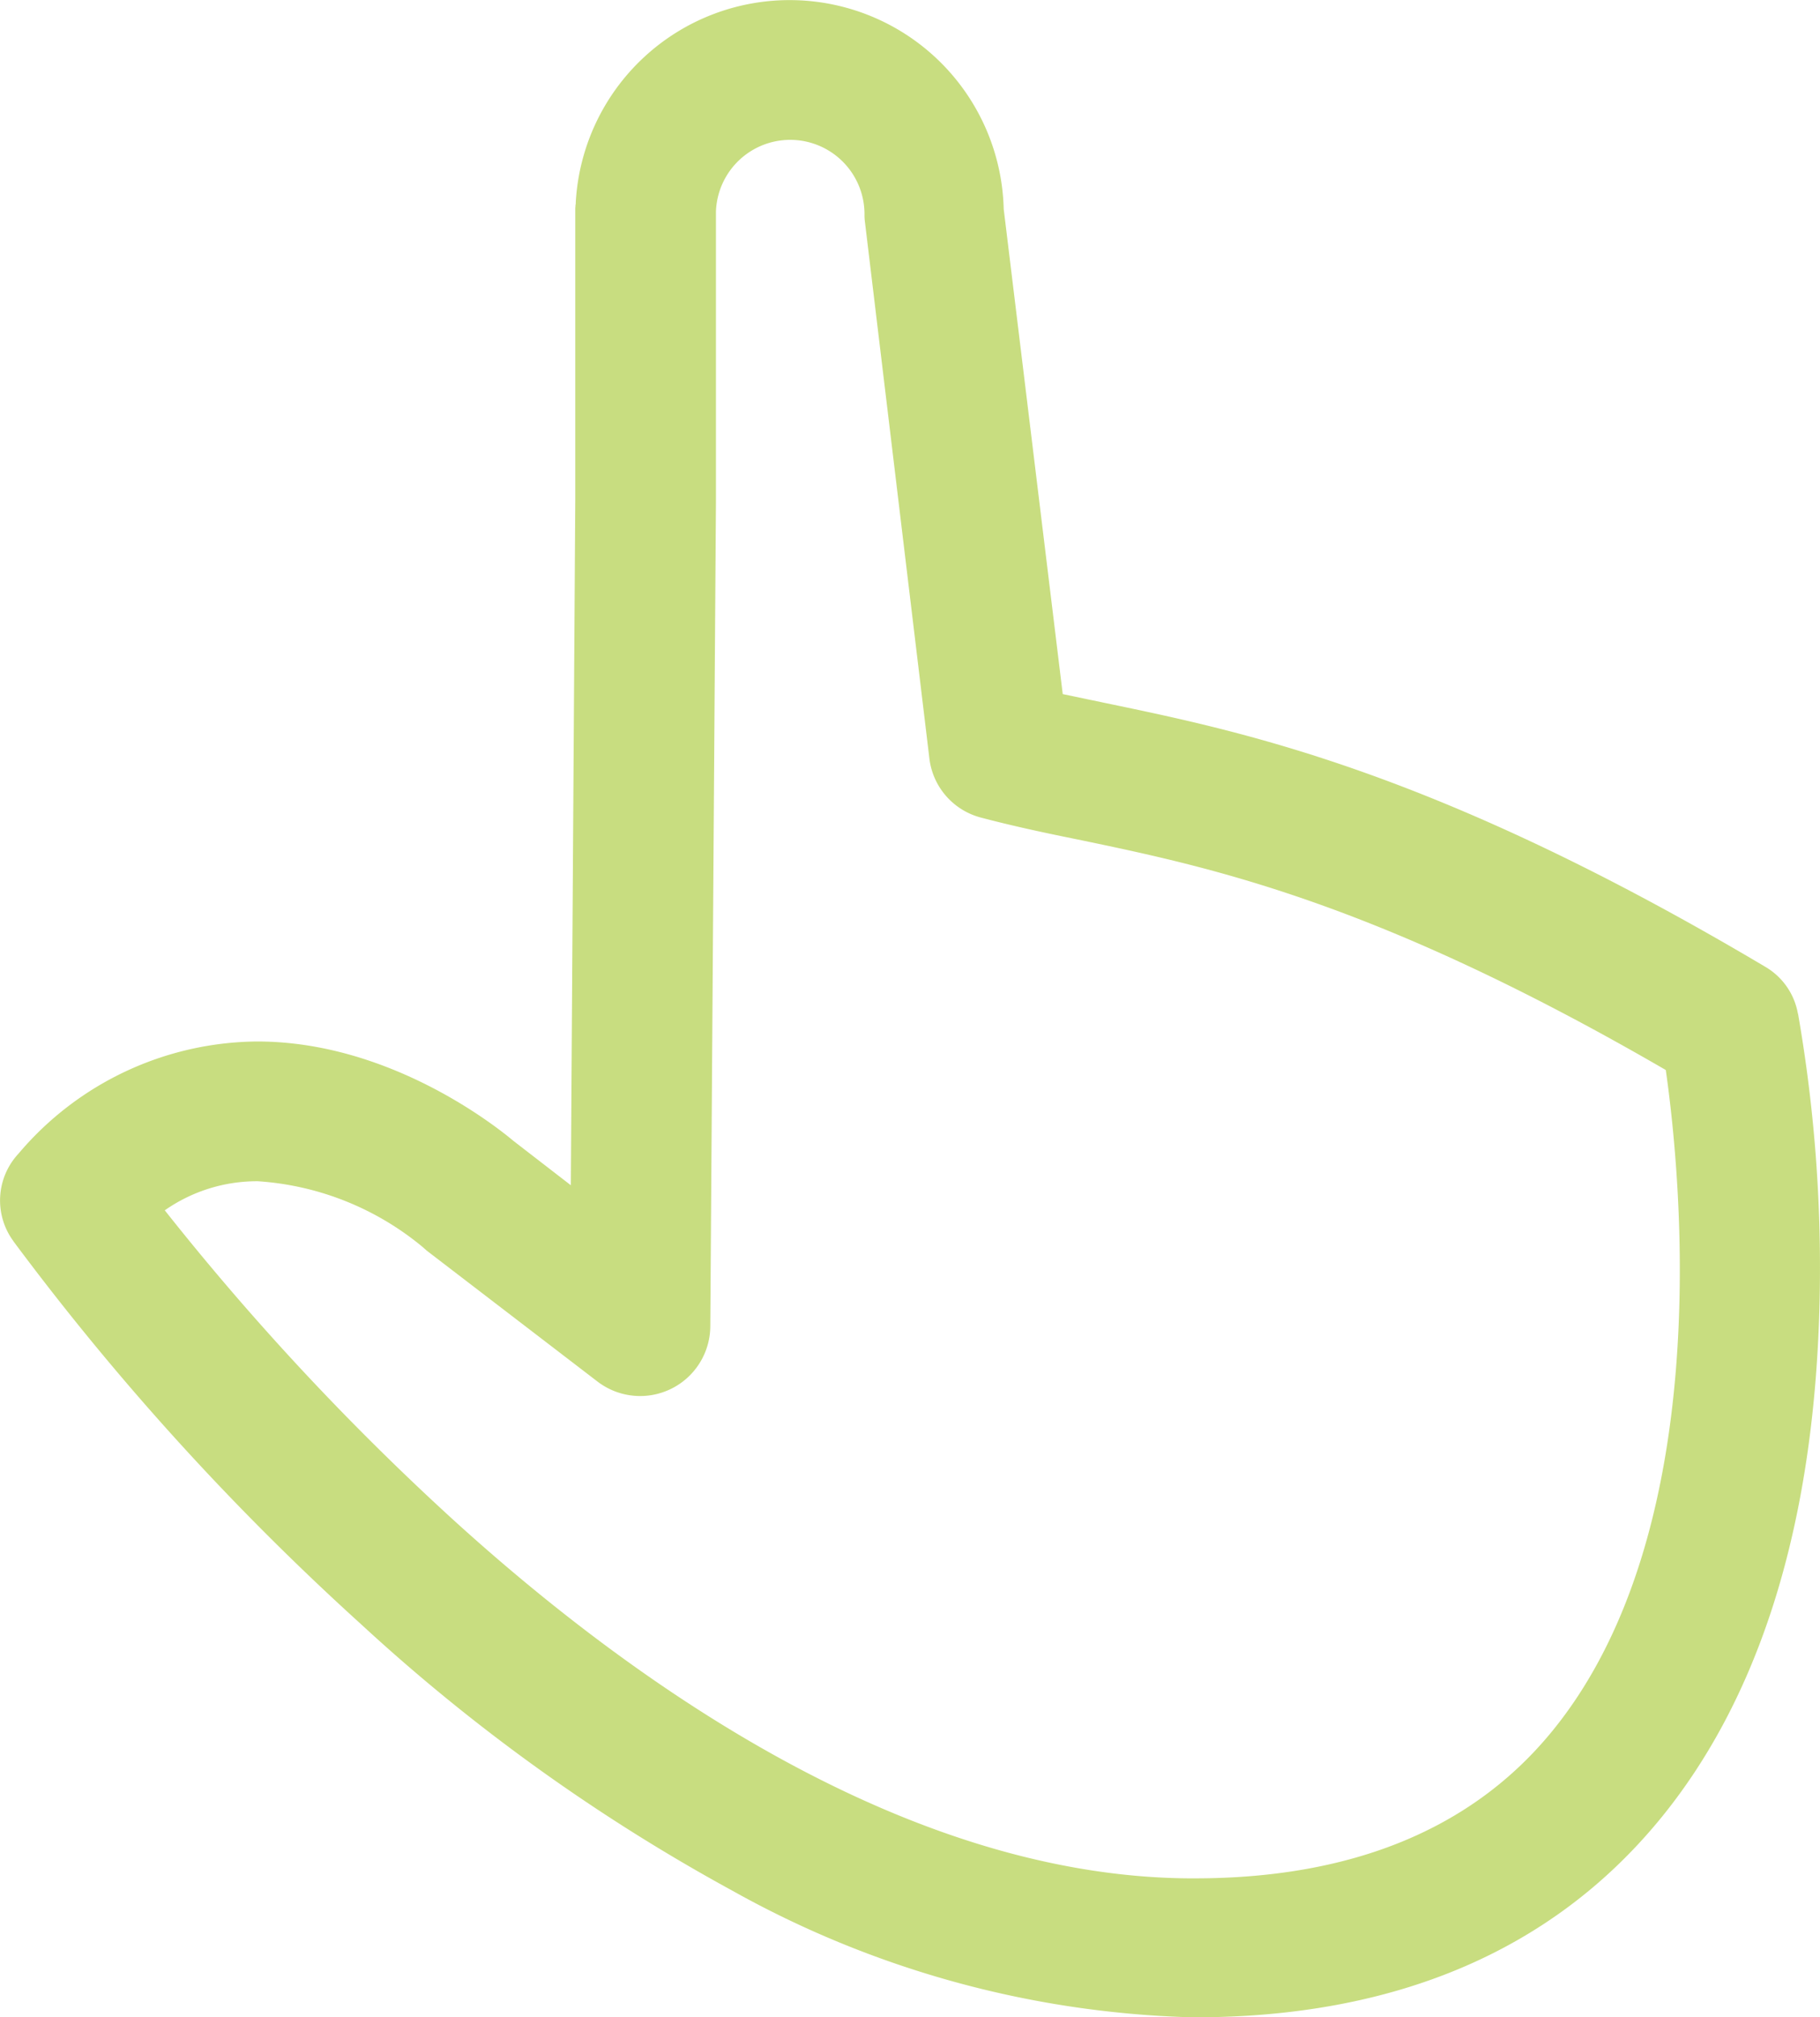
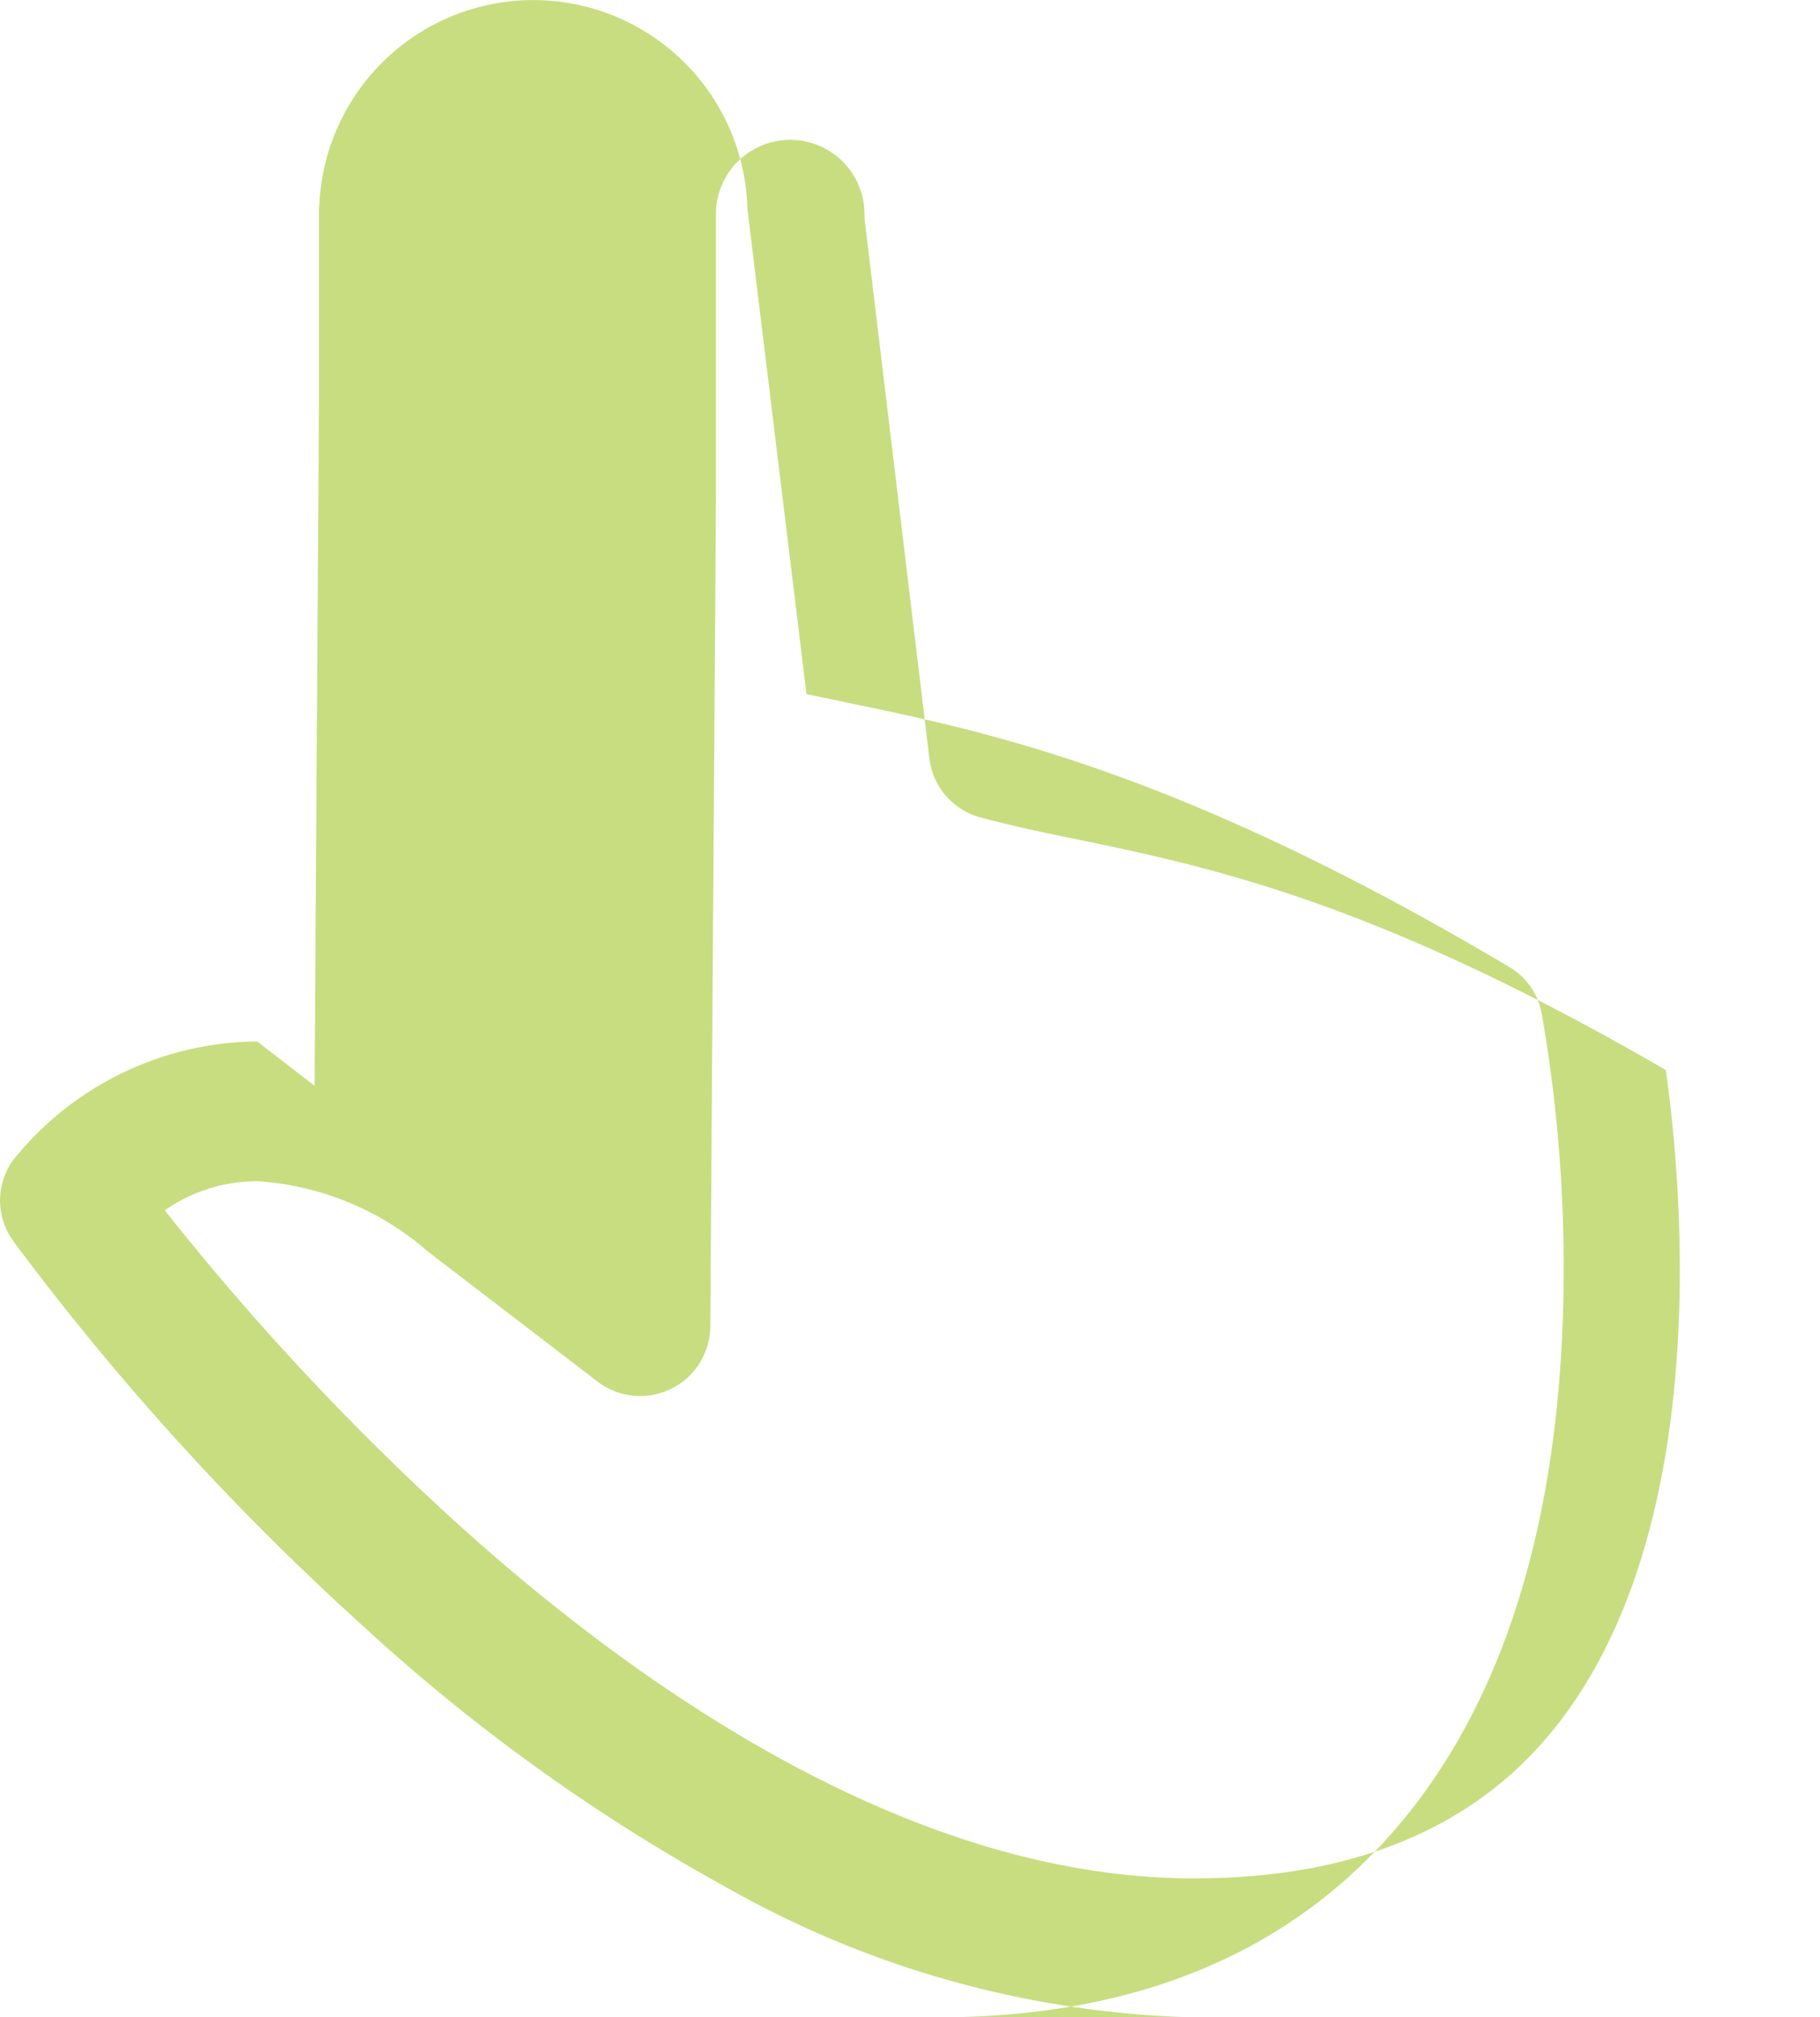
<svg xmlns="http://www.w3.org/2000/svg" width="74" height="82" viewBox="0 0 74 82">
  <defs>
    <style>
      .cls-1 {
        fill: #c8dd80;
        fill-rule: evenodd;
      }
    </style>
  </defs>
-   <path id="icon-feeling.svg" class="cls-1" d="M5310.3,566a40.557,40.557,0,0,1-18.54-5.152,75.835,75.835,0,0,1-15.09-10.832,107.629,107.629,0,0,1-14.12-15.552l-0.01-.018a2.79,2.79,0,0,1,.21-3.547,12.83,12.83,0,0,1,9.71-4.562c5.49,0,9.88,3.591,10.42,4.044l2.33,1.8,0.18-27.863V492.5c0-.063.01-0.12,0.01-0.176a0.152,0.152,0,0,0,.01-0.067V492.23a8.708,8.708,0,0,1,17.4.267l2.4,19.718,1,0.21q0.39,0.08.78,0.163c5.68,1.18,13.46,2.8,26.79,10.716a2.758,2.758,0,0,1,1.32,1.893l0.01,0.029a60.08,60.08,0,0,1,.85,12.46c-0.31,8.629-2.5,15.465-6.51,20.319-4.38,5.3-10.73,8-18.88,8h-0.27Zm-41.6-32.8a106.609,106.609,0,0,0,11.87,12.709c7.23,6.543,18.27,14.361,29.76,14.447h0.24c6.38,0,11.25-1.992,14.49-5.921,6.68-8.095,5.32-22.372,4.67-26.938-11.82-6.854-18.52-8.25-23.92-9.373-1.18-.238-2.57-0.53-3.93-0.89a2.83,2.83,0,0,1-2.09-2.388l-2.62-21.806a2.268,2.268,0,0,1-.02-0.352,3.021,3.021,0,0,0-6.04-.09v11.753l-0.23,33.589a2.852,2.852,0,0,1-4.58,2.226l-6.97-5.343-0.02-.023-0.02-.015c-0.03-.029-0.07-0.059-0.1-0.089v0a11.69,11.69,0,0,0-6.71-2.678A6.536,6.536,0,0,0,5268.7,533.2Z" transform="translate(-5262 -484)" />
+   <path id="icon-feeling.svg" class="cls-1" d="M5310.3,566a40.557,40.557,0,0,1-18.54-5.152,75.835,75.835,0,0,1-15.09-10.832,107.629,107.629,0,0,1-14.12-15.552l-0.01-.018a2.79,2.79,0,0,1,.21-3.547,12.83,12.83,0,0,1,9.71-4.562l2.33,1.8,0.18-27.863V492.5c0-.063.01-0.12,0.01-0.176a0.152,0.152,0,0,0,.01-0.067V492.23a8.708,8.708,0,0,1,17.4.267l2.4,19.718,1,0.21q0.39,0.08.78,0.163c5.68,1.18,13.46,2.8,26.79,10.716a2.758,2.758,0,0,1,1.32,1.893l0.01,0.029a60.08,60.08,0,0,1,.85,12.46c-0.31,8.629-2.5,15.465-6.51,20.319-4.38,5.3-10.73,8-18.88,8h-0.27Zm-41.6-32.8a106.609,106.609,0,0,0,11.87,12.709c7.23,6.543,18.27,14.361,29.76,14.447h0.24c6.38,0,11.25-1.992,14.49-5.921,6.68-8.095,5.32-22.372,4.67-26.938-11.82-6.854-18.52-8.25-23.92-9.373-1.18-.238-2.57-0.53-3.93-0.89a2.83,2.83,0,0,1-2.09-2.388l-2.62-21.806a2.268,2.268,0,0,1-.02-0.352,3.021,3.021,0,0,0-6.04-.09v11.753l-0.23,33.589a2.852,2.852,0,0,1-4.58,2.226l-6.97-5.343-0.02-.023-0.02-.015c-0.03-.029-0.07-0.059-0.1-0.089v0a11.69,11.69,0,0,0-6.71-2.678A6.536,6.536,0,0,0,5268.7,533.2Z" transform="translate(-5262 -484)" />
</svg>